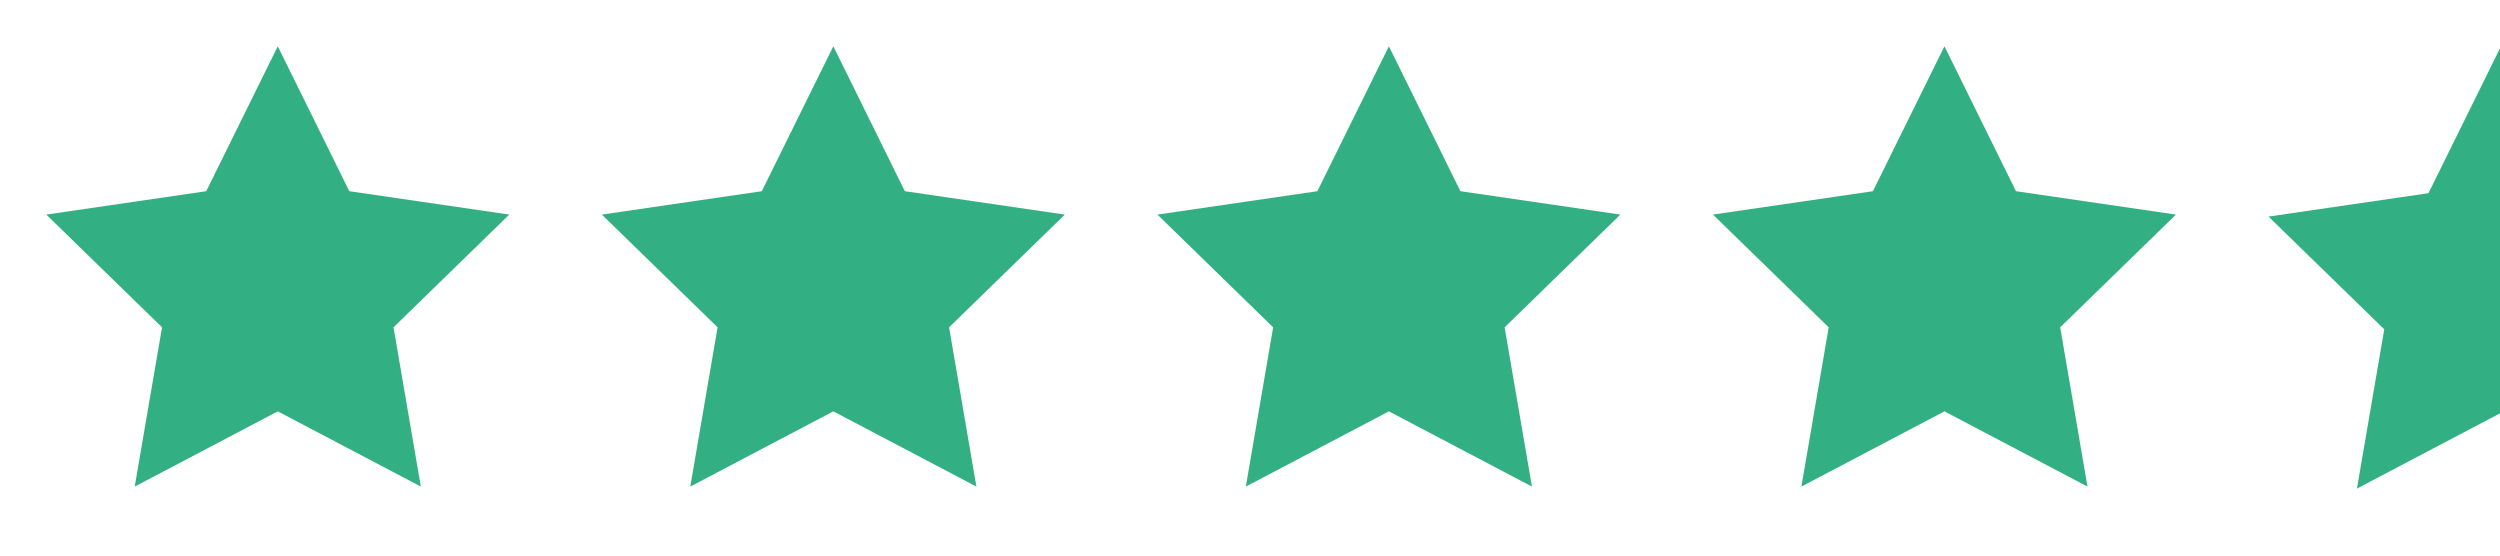
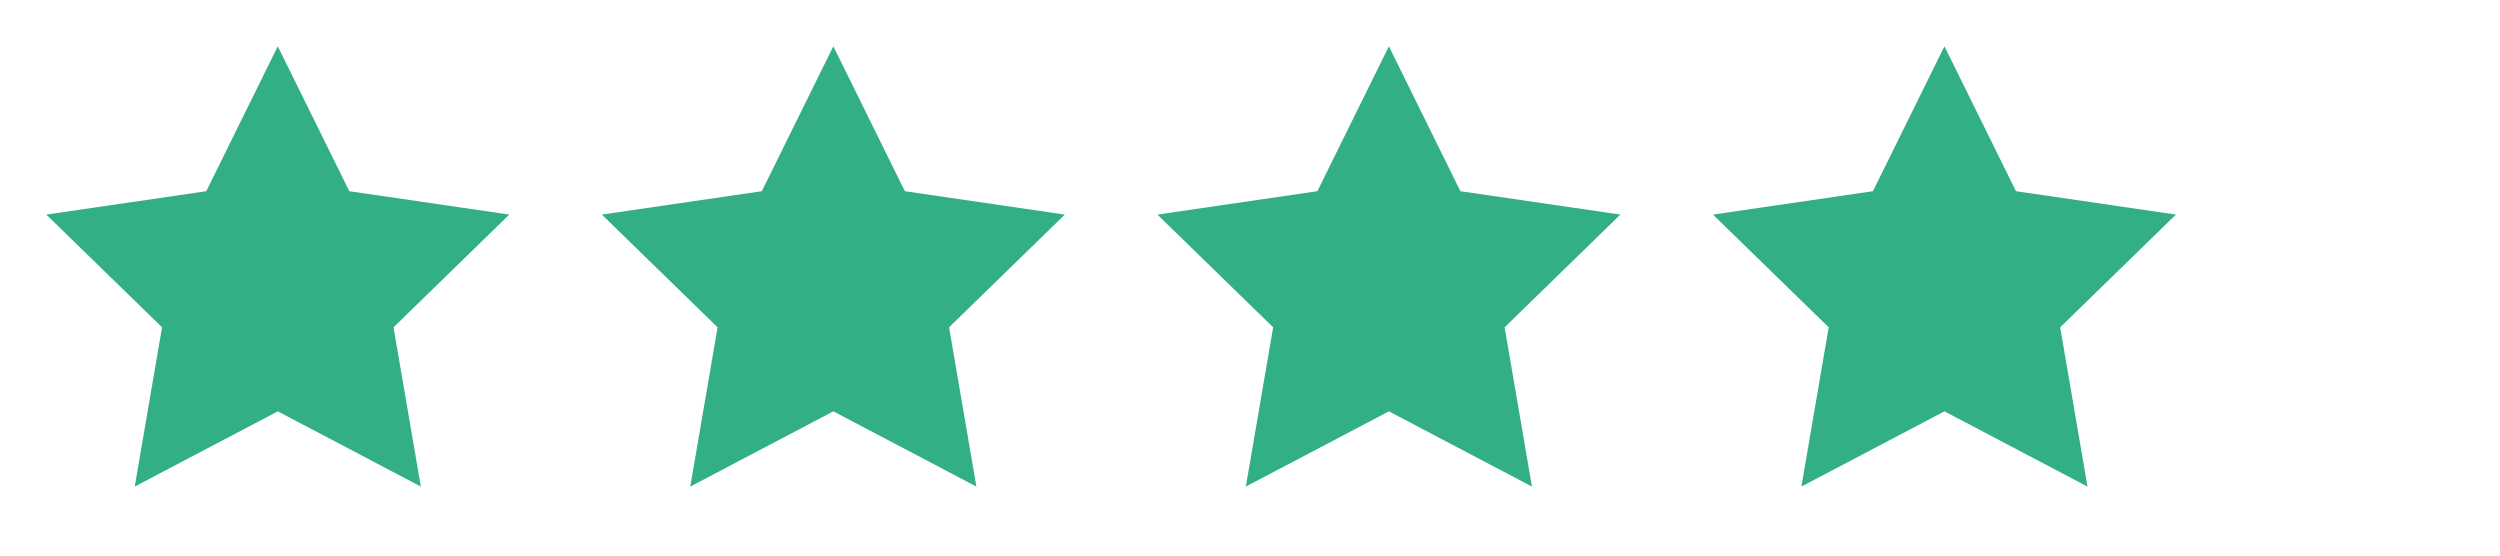
<svg xmlns="http://www.w3.org/2000/svg" width="108" height="24" viewBox="0 0 108 24" fill="none">
  <path d="M12 2L15.09 8.26L22 9.27L17 14.14L18.18 21.02L12 17.77L5.82 21.02L7 14.14L2 9.27L8.91 8.26L12 2Z" fill="#33B083" />
  <path d="M36 2L39.09 8.26L46 9.27L41 14.14L42.18 21.02L36 17.77L29.82 21.02L31 14.14L26 9.27L32.91 8.26L36 2Z" fill="#33B083" />
  <path d="M60 2L63.09 8.26L70 9.27L65 14.14L66.18 21.02L60 17.77L53.82 21.02L55 14.14L50 9.27L56.91 8.26L60 2Z" fill="#33B083" />
  <path d="M84 2L87.09 8.26L94 9.27L89 14.14L90.18 21.02L84 17.77L77.82 21.02L79 14.14L74 9.27L80.91 8.26L84 2Z" fill="#33B083" />
  <g clip-path="url(#clip0_203_3884)">
    <g clip-path="url(#clip1_203_3884)">
-       <path d="M108 2.086L111.09 8.346L118 9.356L113 14.226L114.18 21.106L108 17.856L101.82 21.106L103 14.226L98 9.356L104.91 8.346L108 2.086Z" fill="#33B083" />
-     </g>
+       </g>
  </g>
  <defs>
    <clipPath id="clip0_203_3884">
      <rect width="12" height="24" fill="white" transform="translate(96)" />
    </clipPath>
    <clipPath id="clip1_203_3884">
      <rect width="48" height="48" fill="white" transform="translate(96 0.086)" />
    </clipPath>
  </defs>
</svg>